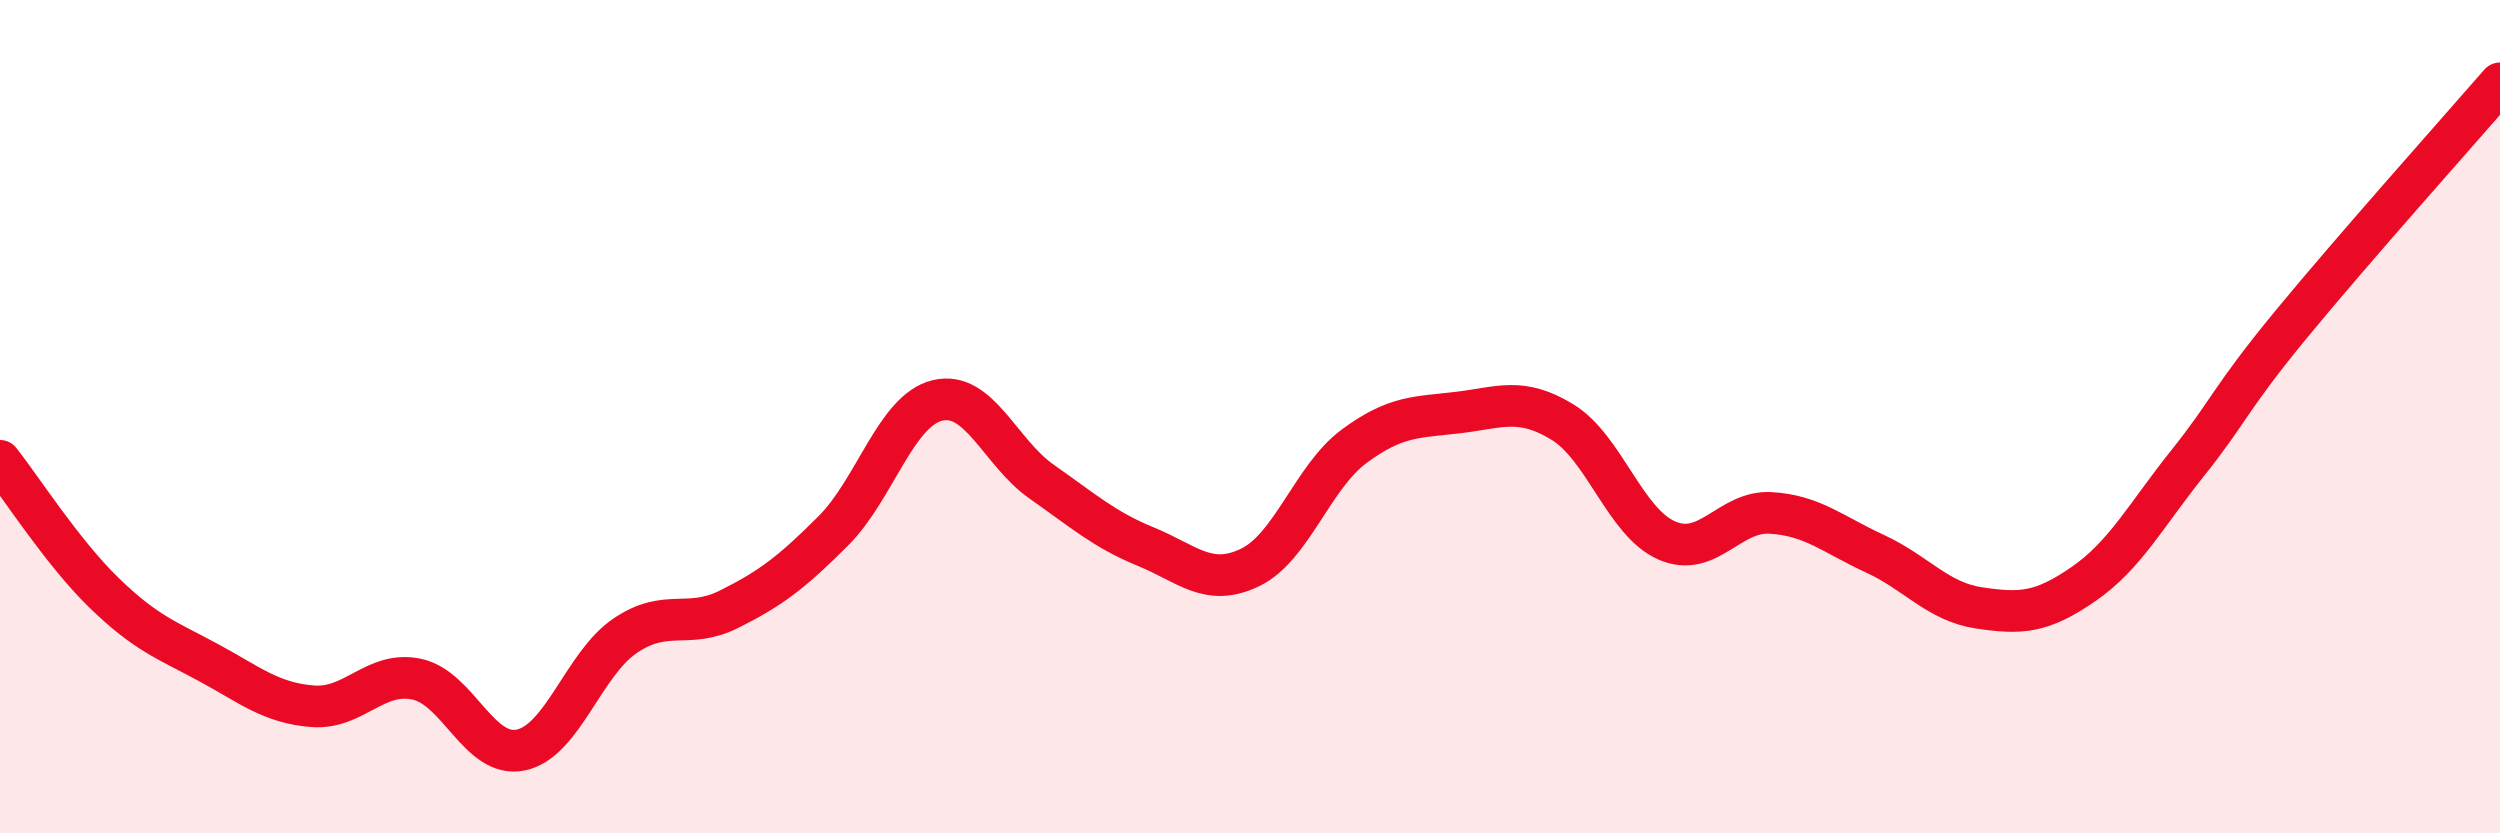
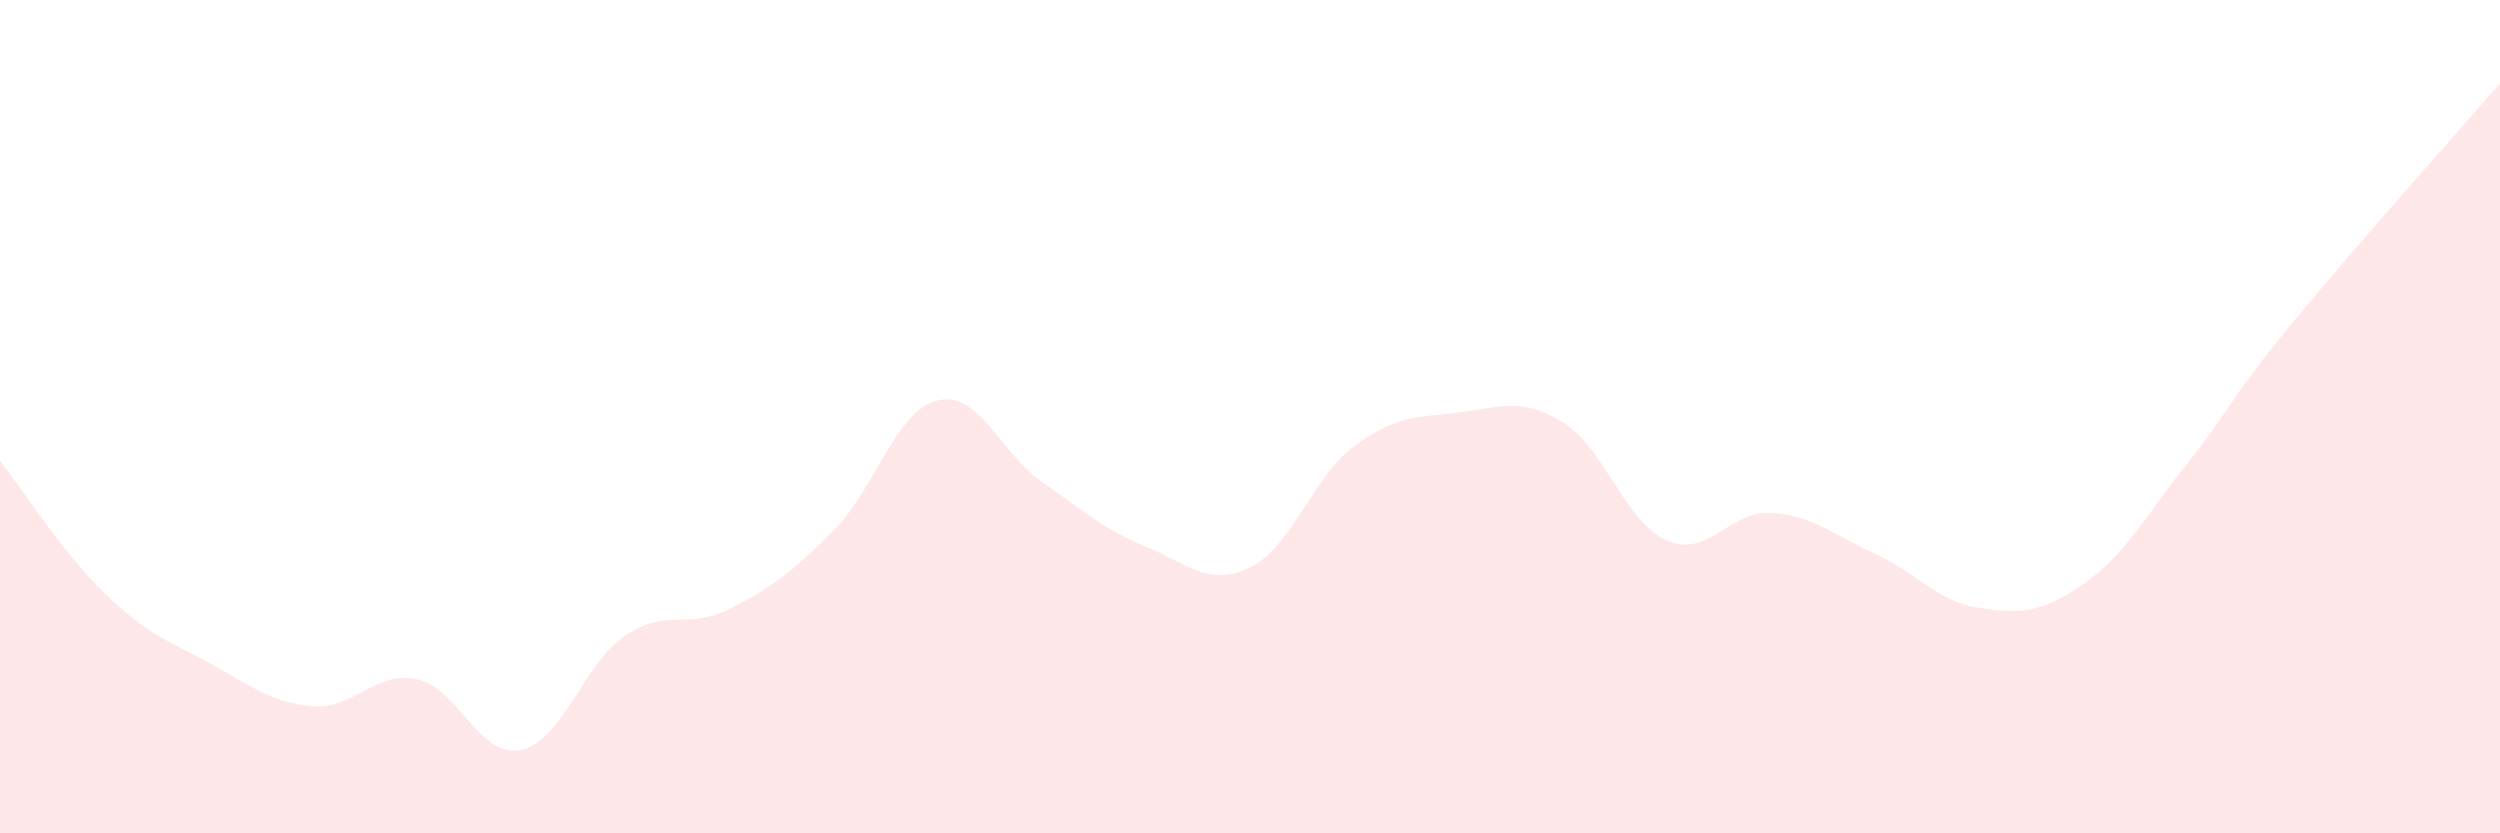
<svg xmlns="http://www.w3.org/2000/svg" width="60" height="20" viewBox="0 0 60 20">
  <path d="M 0,11.06 C 0.5,11.69 1.5,13.26 2.5,14.23 C 3.5,15.2 4,15.36 5,15.9 C 6,16.44 6.5,16.87 7.5,16.95 C 8.5,17.03 9,16.09 10,16.3 C 11,16.51 11.5,18.21 12.5,18 C 13.5,17.79 14,15.94 15,15.26 C 16,14.58 16.5,15.12 17.5,14.62 C 18.5,14.12 19,13.74 20,12.74 C 21,11.74 21.5,9.85 22.5,9.61 C 23.5,9.37 24,10.86 25,11.56 C 26,12.26 26.5,12.71 27.5,13.12 C 28.5,13.53 29,14.1 30,13.62 C 31,13.14 31.5,11.45 32.5,10.71 C 33.5,9.97 34,10.02 35,9.9 C 36,9.78 36.5,9.52 37.5,10.13 C 38.5,10.74 39,12.53 40,12.97 C 41,13.41 41.5,12.25 42.5,12.31 C 43.5,12.37 44,12.83 45,13.29 C 46,13.75 46.5,14.44 47.5,14.59 C 48.5,14.74 49,14.71 50,14.02 C 51,13.33 51.5,12.37 52.5,11.12 C 53.5,9.87 53.5,9.59 55,7.77 C 56.5,5.95 59,3.15 60,2L60 20L0 20Z" fill="#EB0A25" opacity="0.1" stroke-linecap="round" stroke-linejoin="round" />
-   <path d="M 0,11.06 C 0.5,11.69 1.5,13.26 2.5,14.23 C 3.5,15.2 4,15.36 5,15.9 C 6,16.44 6.5,16.87 7.5,16.95 C 8.5,17.03 9,16.09 10,16.3 C 11,16.51 11.5,18.21 12.5,18 C 13.5,17.79 14,15.94 15,15.26 C 16,14.58 16.5,15.12 17.5,14.62 C 18.5,14.12 19,13.74 20,12.74 C 21,11.74 21.5,9.85 22.5,9.61 C 23.5,9.37 24,10.86 25,11.56 C 26,12.26 26.5,12.71 27.5,13.12 C 28.5,13.53 29,14.1 30,13.62 C 31,13.14 31.5,11.45 32.5,10.71 C 33.5,9.97 34,10.02 35,9.9 C 36,9.78 36.5,9.52 37.5,10.13 C 38.5,10.74 39,12.53 40,12.97 C 41,13.41 41.5,12.25 42.5,12.31 C 43.5,12.37 44,12.83 45,13.29 C 46,13.75 46.5,14.44 47.5,14.59 C 48.5,14.74 49,14.71 50,14.02 C 51,13.33 51.5,12.37 52.5,11.12 C 53.5,9.87 53.5,9.59 55,7.77 C 56.5,5.95 59,3.15 60,2" stroke="#EB0A25" stroke-width="1" fill="none" stroke-linecap="round" stroke-linejoin="round" />
</svg>